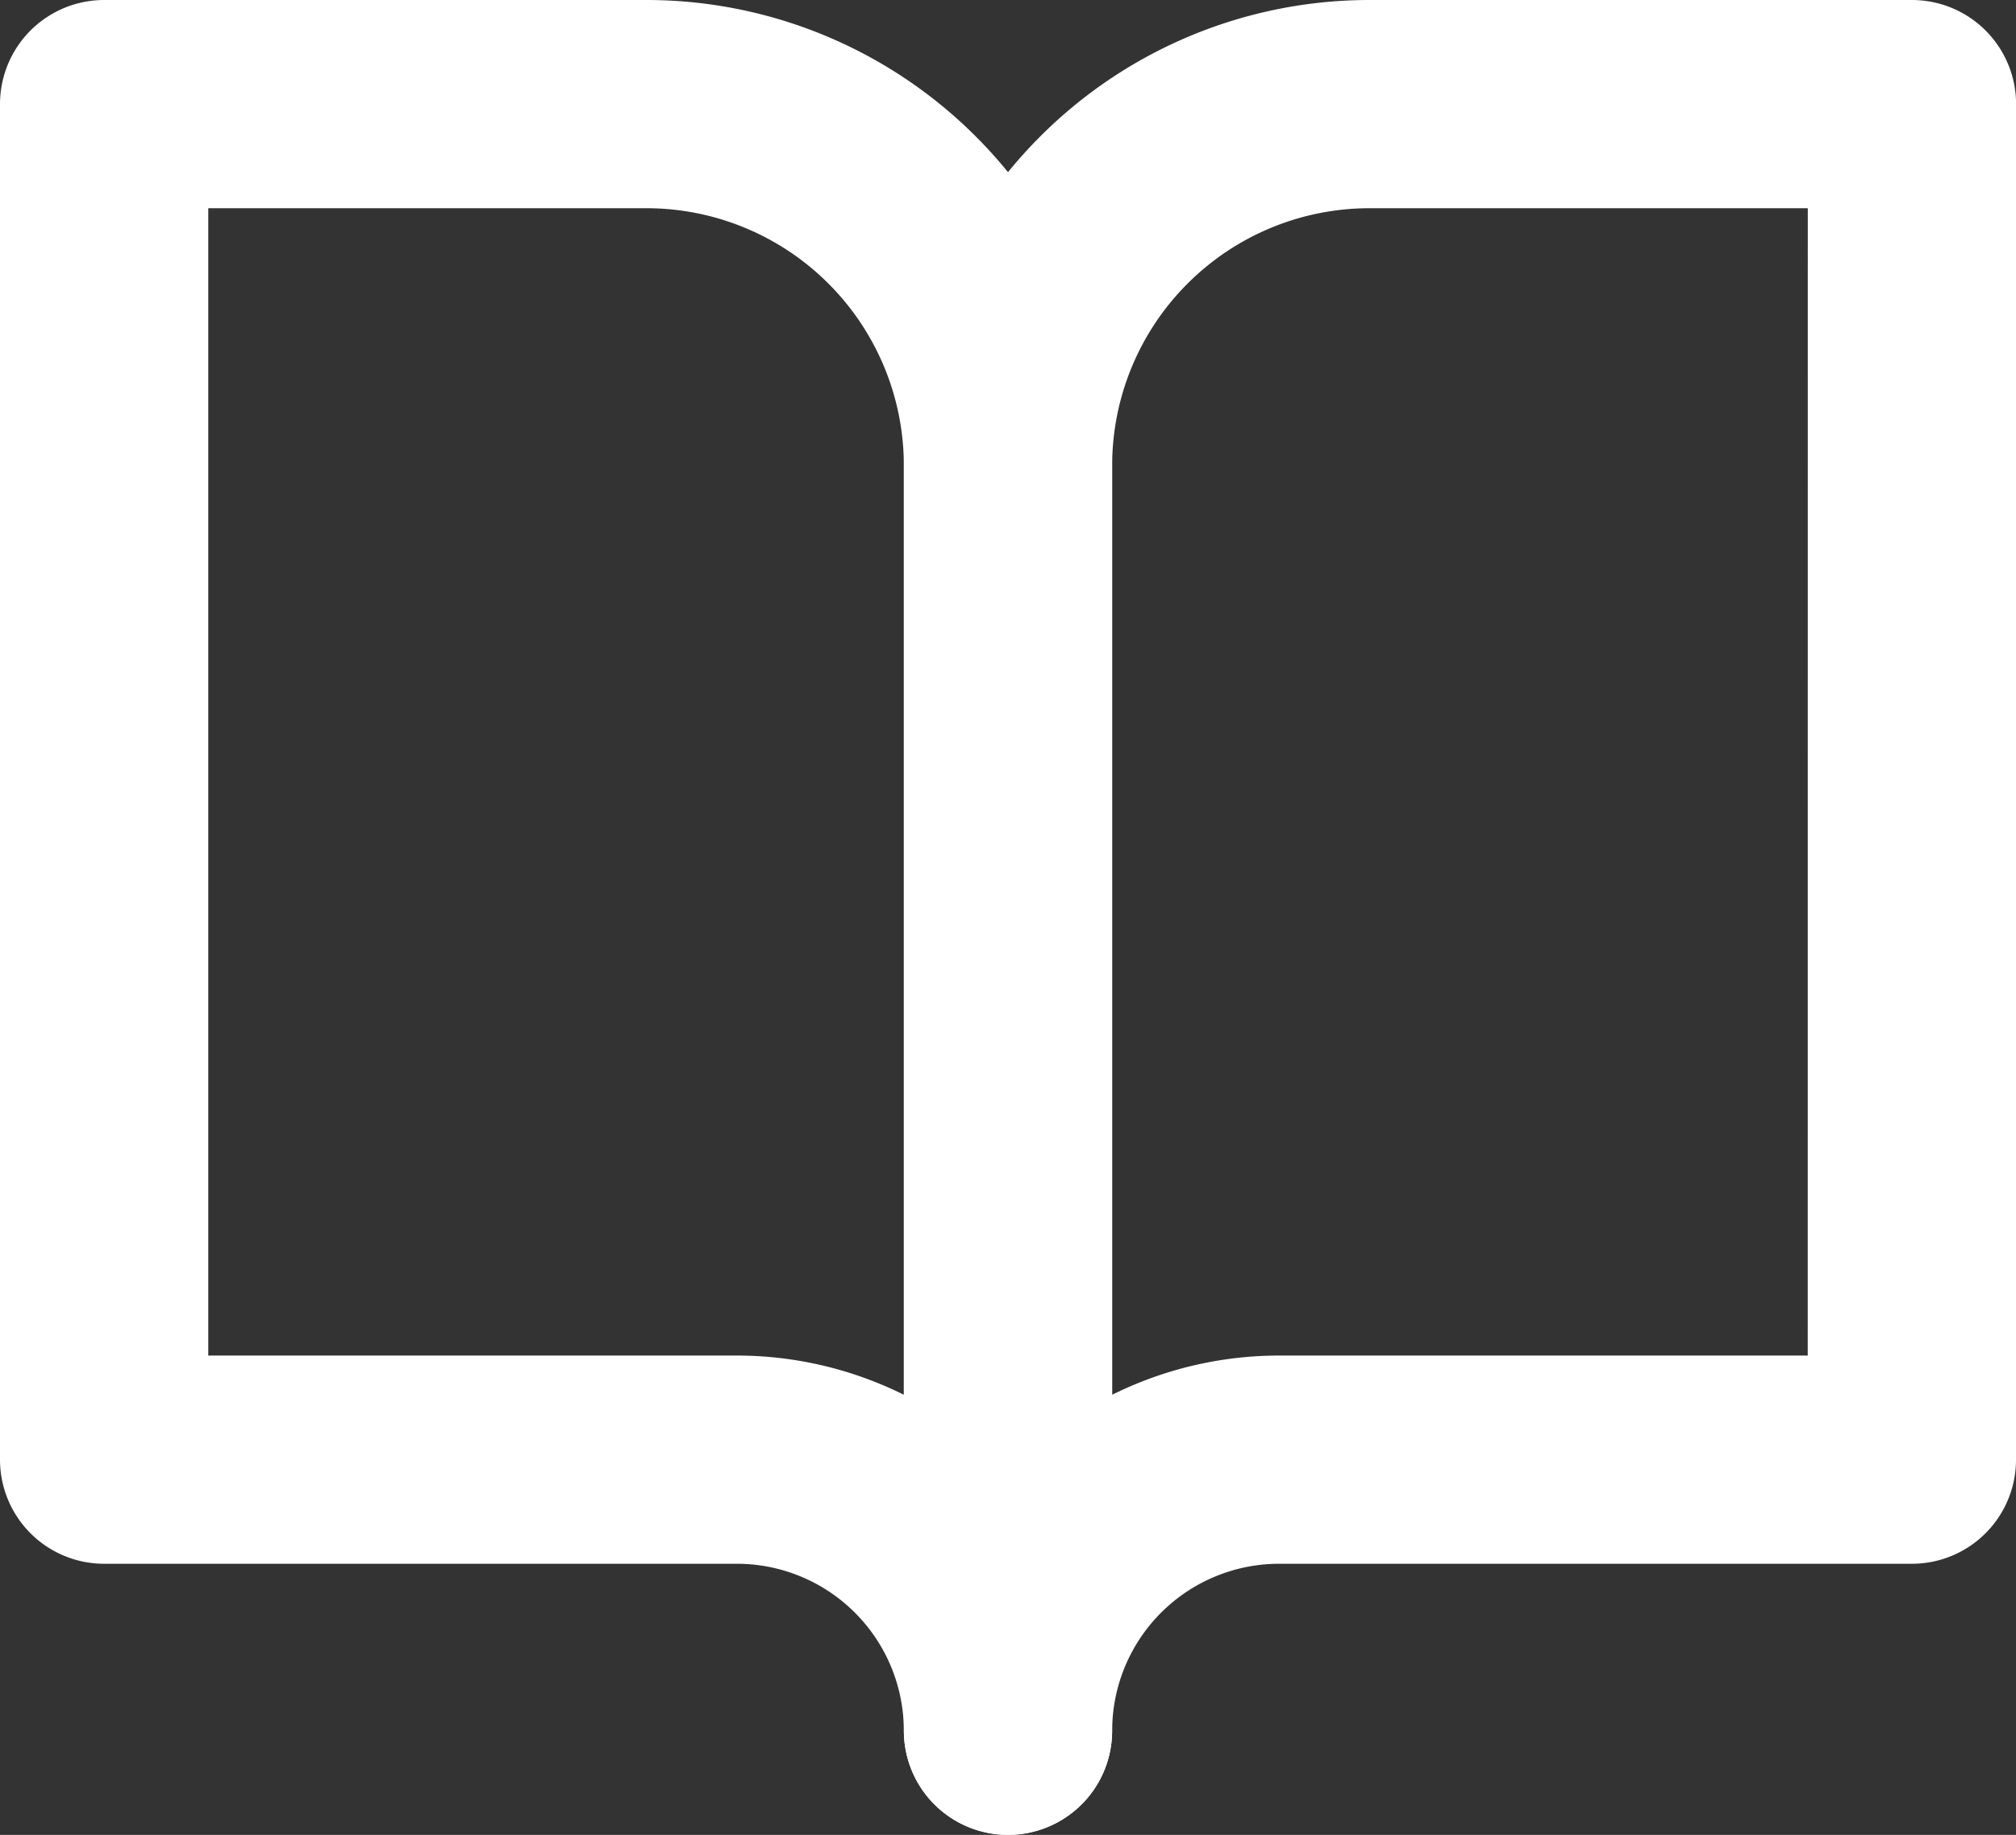
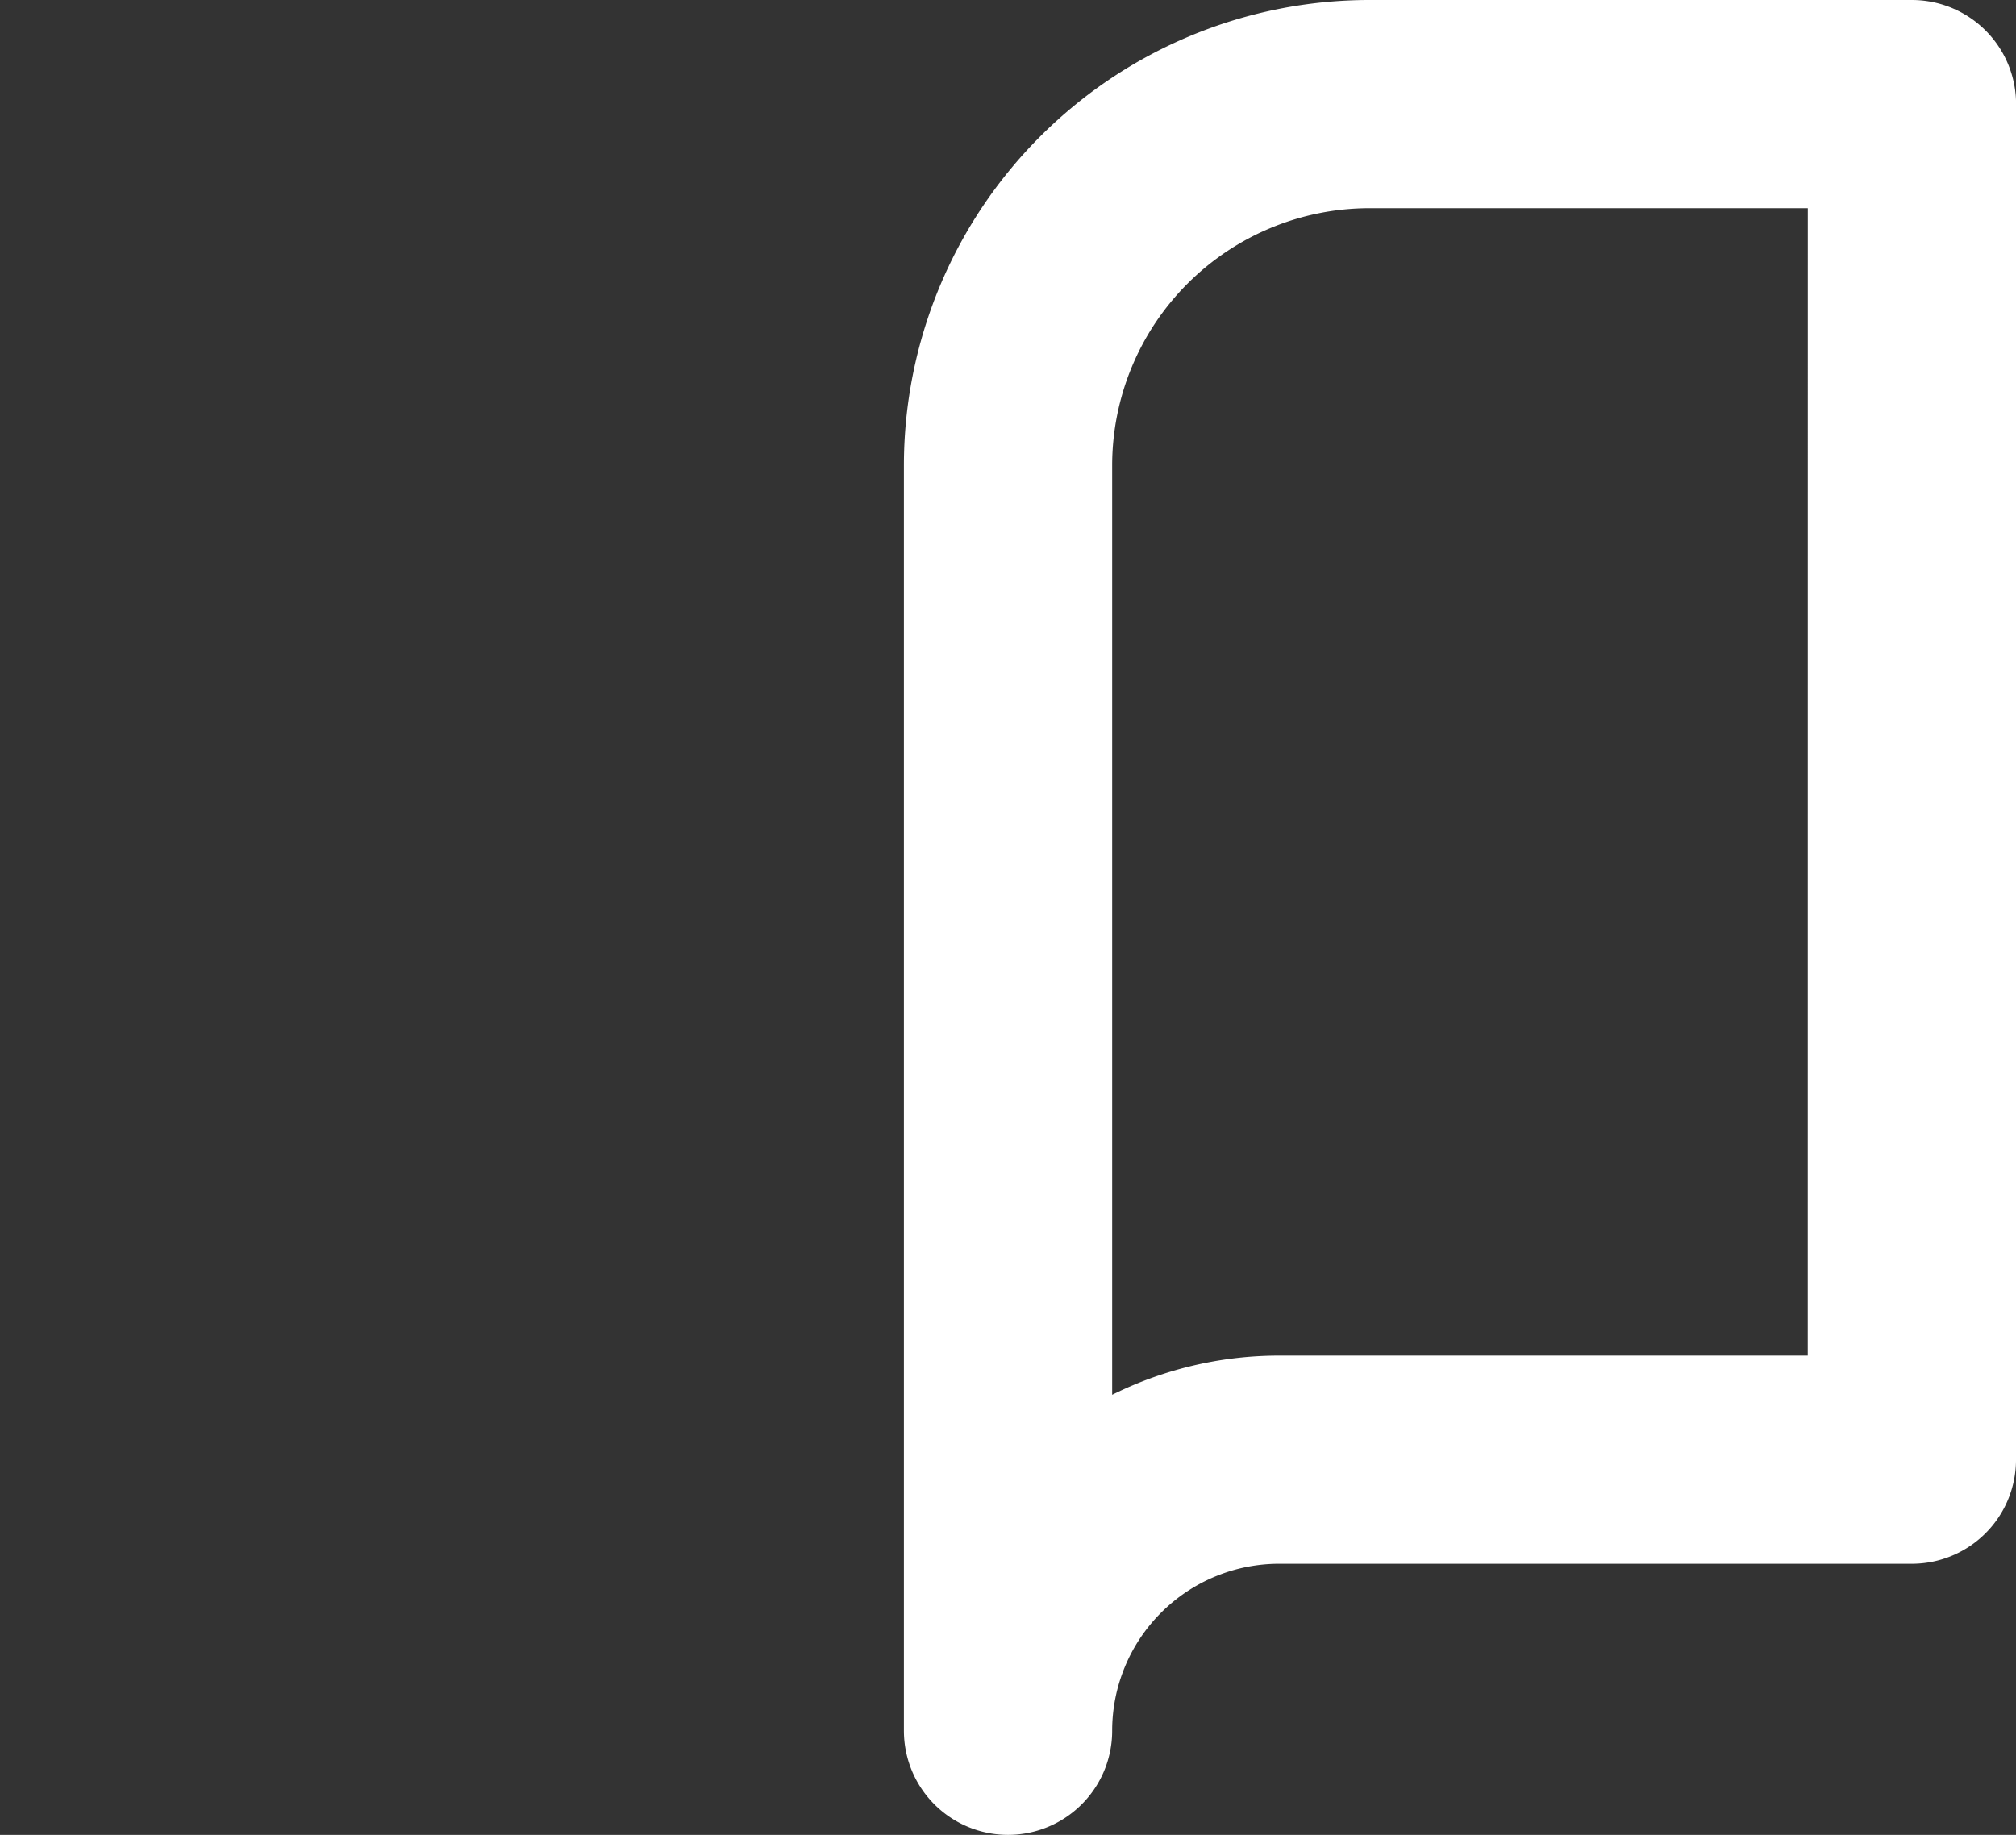
<svg xmlns="http://www.w3.org/2000/svg" width="29.041" height="26.437" viewBox="0 0 29.041 26.437">
  <rect x="0" y="0" width="29.041" height="26.437" fill="#333333" stroke="none" />
  <g id="Icon_feather-book-open" data-name="Icon feather-book-open" transform="translate(-1.5 -3)">
-     <path id="Path_121" data-name="Path 121" d="M3,4.5h7.812a5.208,5.208,0,0,1,5.208,5.208V27.937a3.906,3.906,0,0,0-3.906-3.906H3Z" transform="translate(0)" fill="none" stroke="#fff" stroke-linecap="round" stroke-linejoin="round" stroke-width="3" />
    <path id="Path_122" data-name="Path 122" d="M31.021,4.5H23.208A5.208,5.208,0,0,0,18,9.708V27.937a3.906,3.906,0,0,1,3.906-3.906h9.114Z" transform="translate(-1.979)" fill="none" stroke="#fff" stroke-linecap="round" stroke-linejoin="round" stroke-width="3" />
  </g>
</svg>